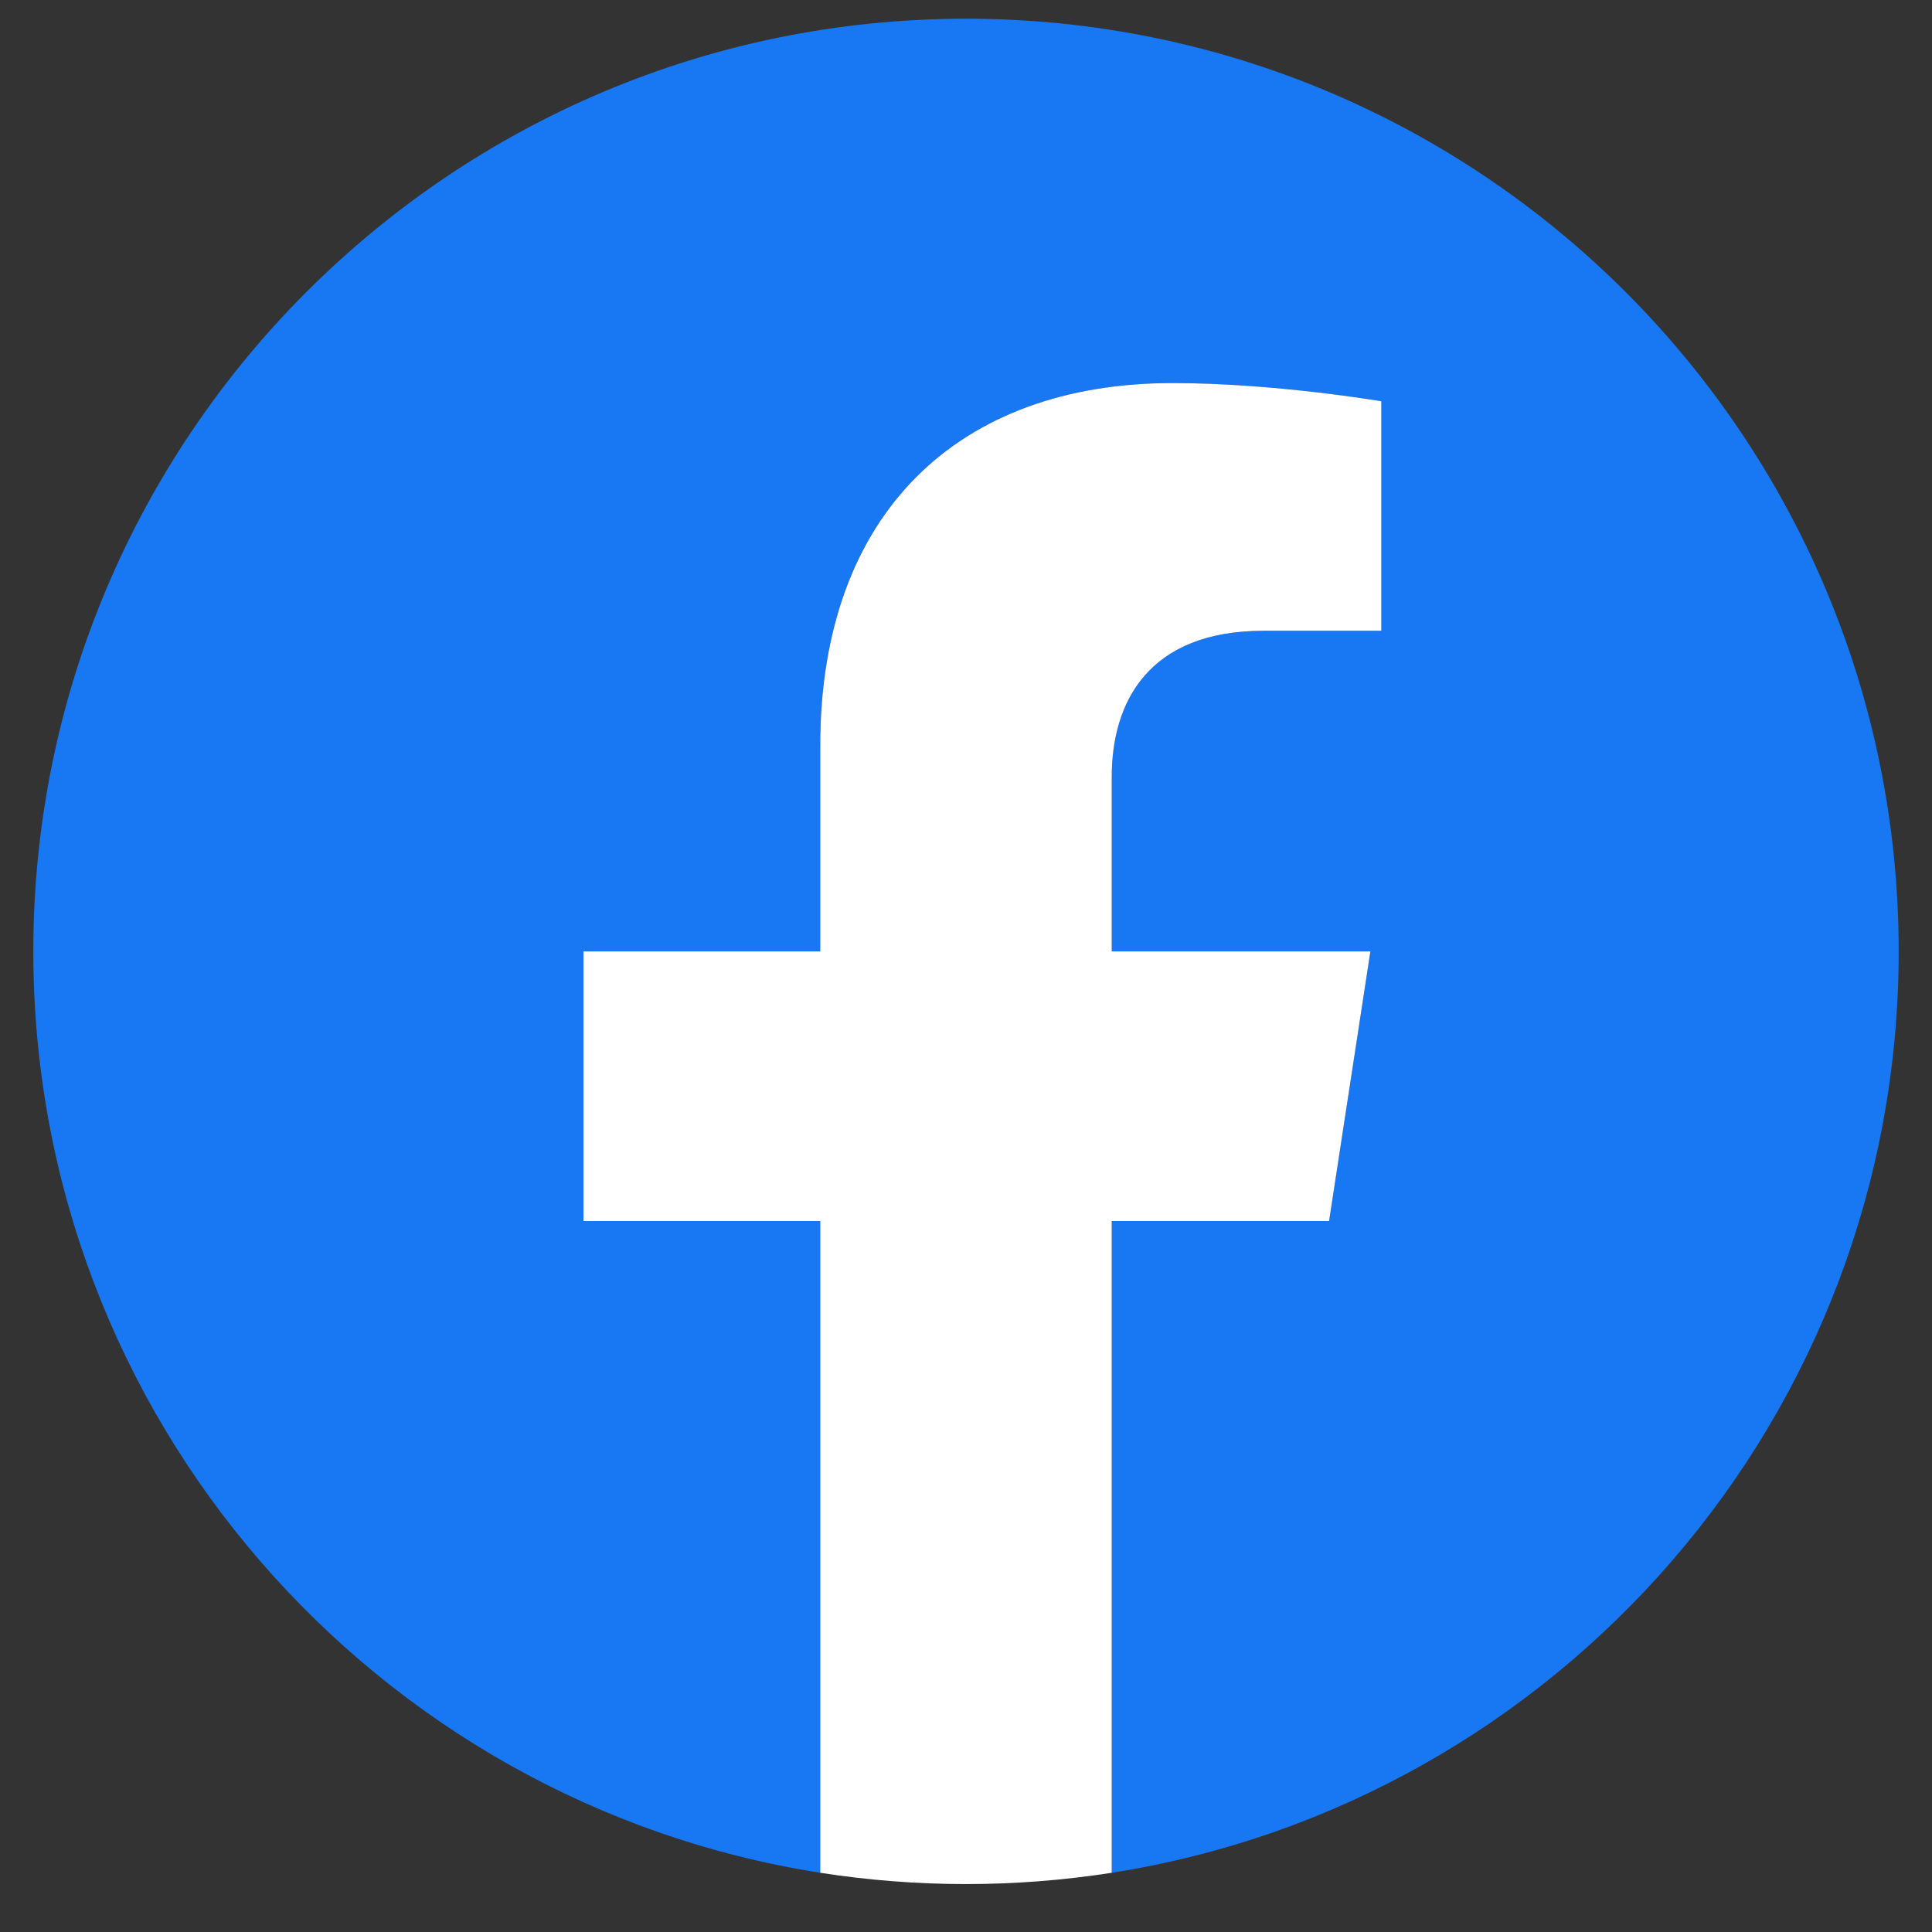
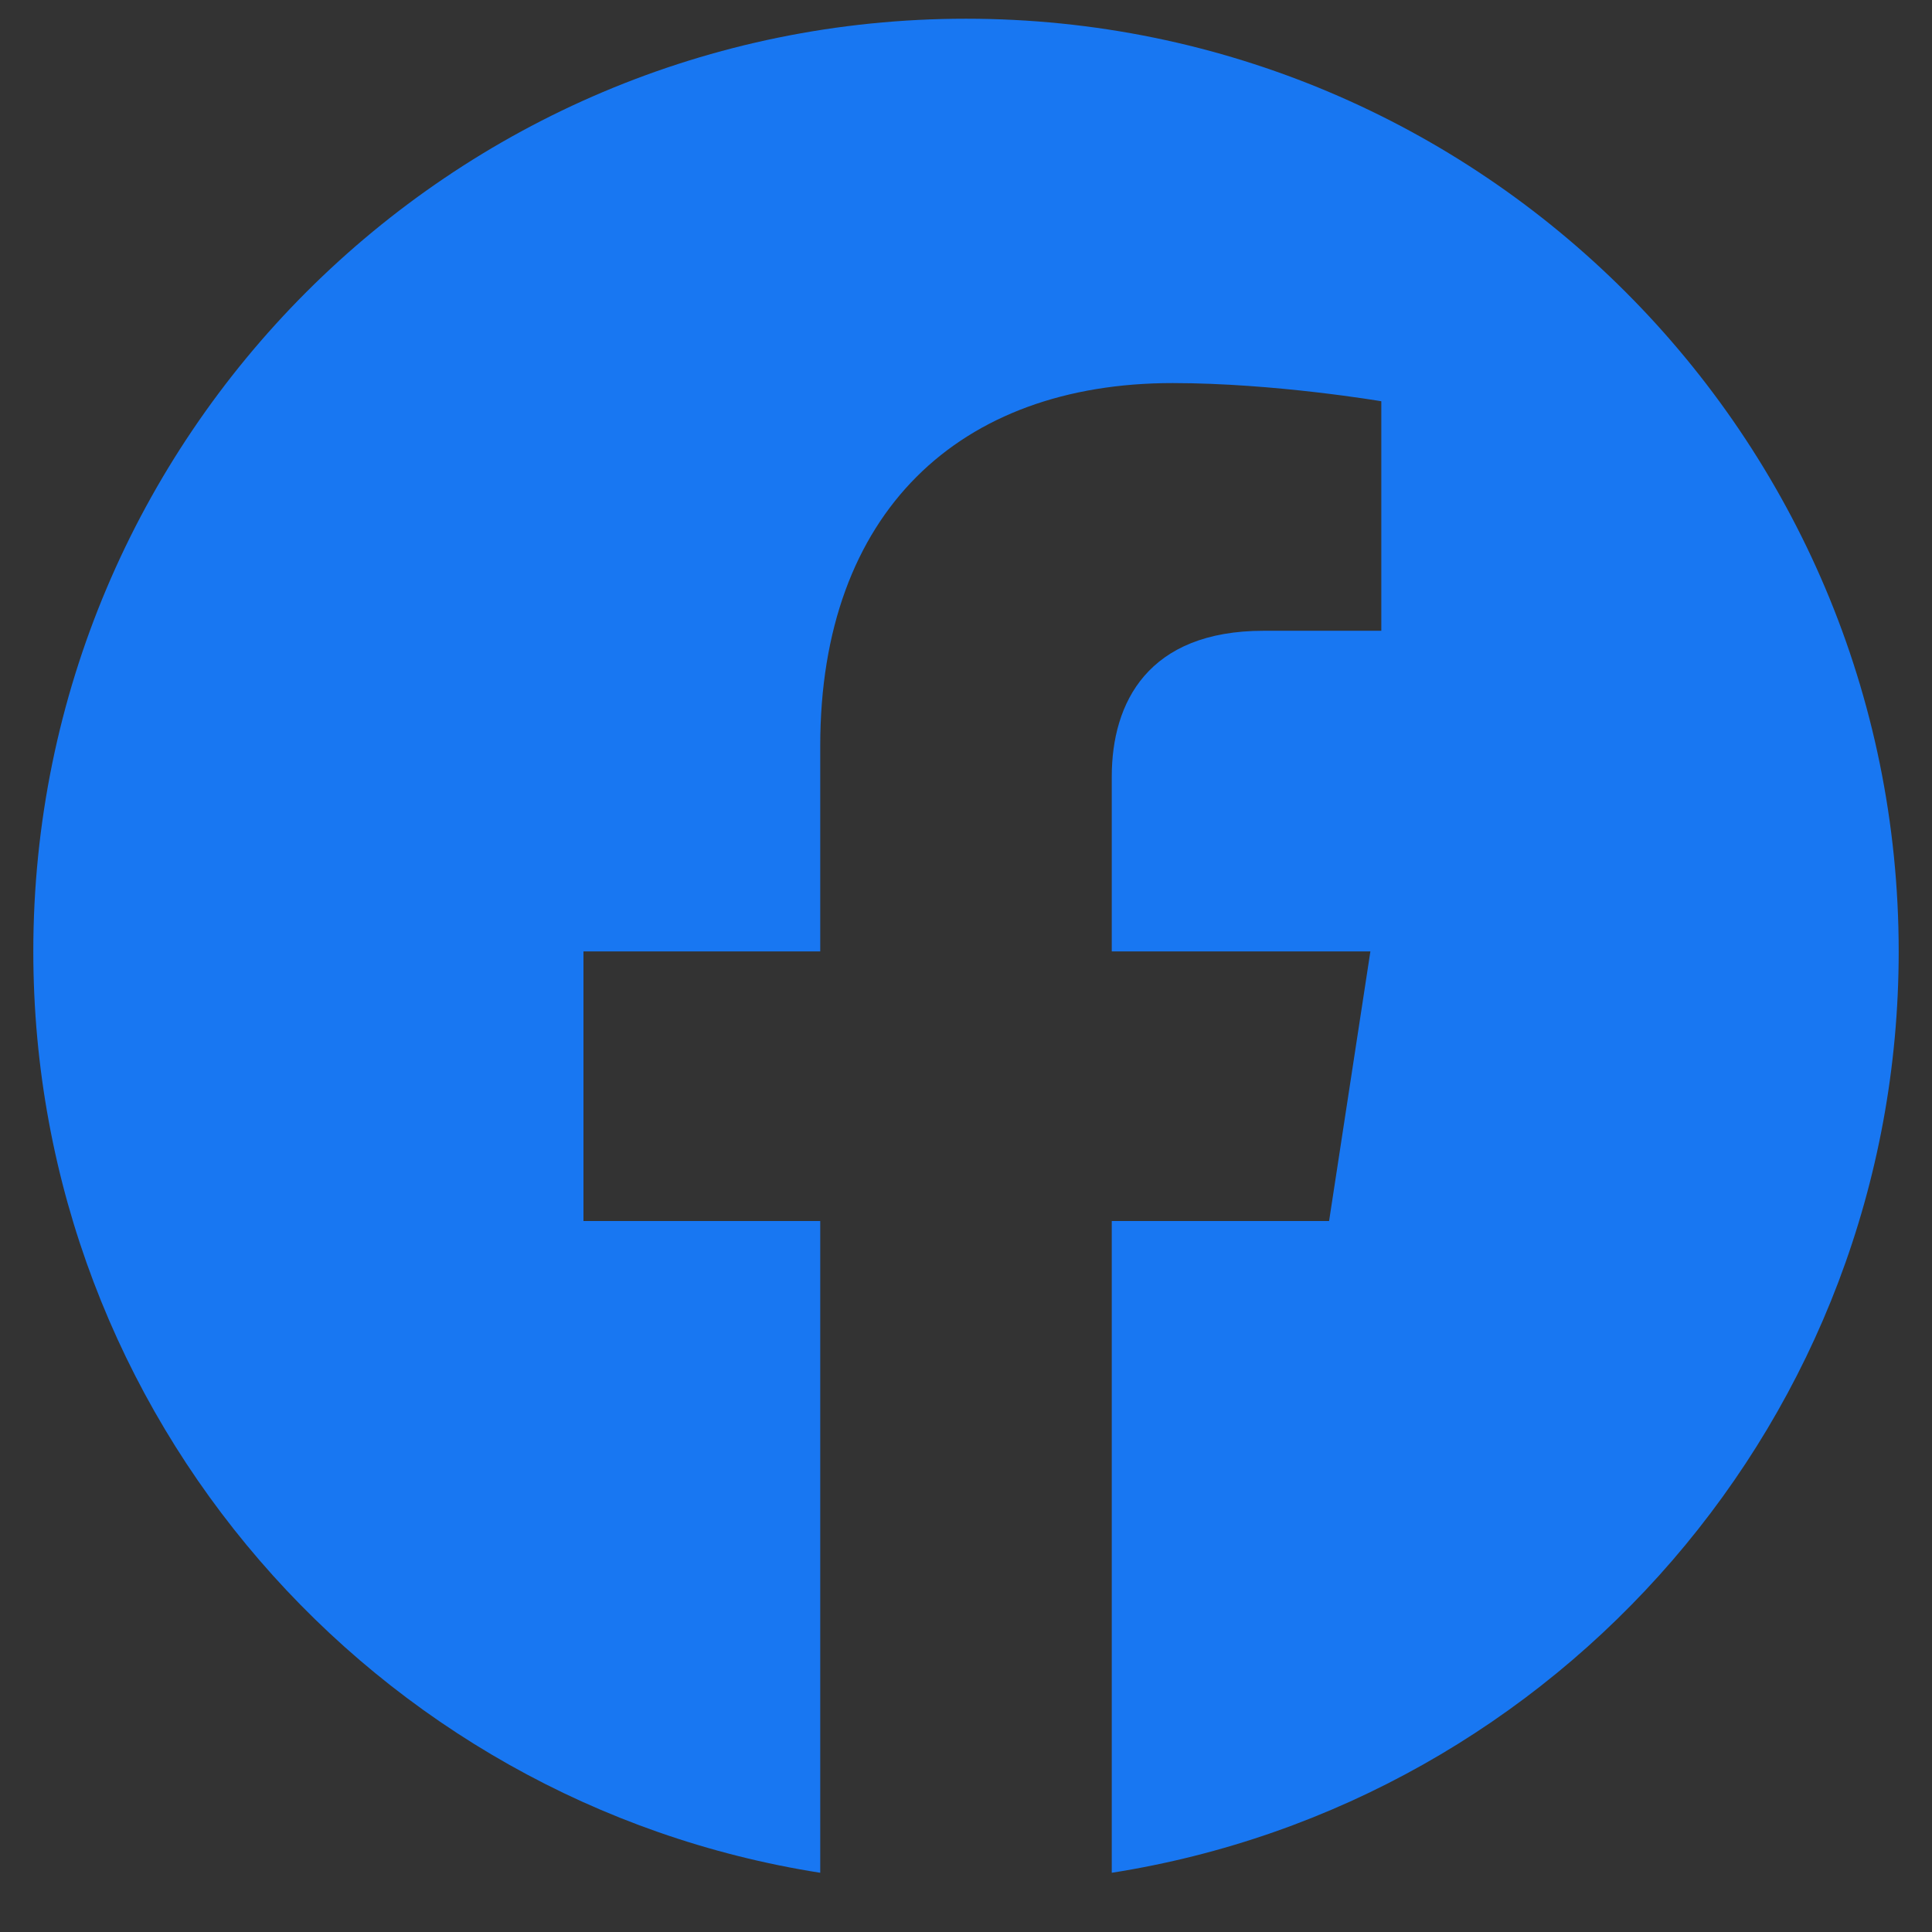
<svg xmlns="http://www.w3.org/2000/svg" width="29" height="29" viewBox="0 0 29 29" fill="none">
  <rect x="0" y="0" width="29" height="29" fill="#333333" stroke="none" />
  <g clip-path="url(#clip0)">
    <path d="M28.5 14.281C28.5 6.549 22.232 0.281 14.5 0.281C6.768 0.281 0.5 6.549 0.5 14.281C0.5 21.268 5.62 27.06 12.312 28.111V18.328H8.758V14.281H12.312V11.196C12.312 7.688 14.403 5.75 17.601 5.75C19.132 5.75 20.734 6.023 20.734 6.023V9.468H18.969C17.23 9.468 16.688 10.547 16.688 11.656V14.281H20.57L19.95 18.328H16.688V28.111C23.38 27.06 28.5 21.268 28.5 14.281Z" fill="#1877F2" />
-     <path d="M19.95 18.328L20.57 14.281H16.688V11.656C16.688 10.549 17.23 9.468 18.969 9.468H20.734V6.023C20.734 6.023 19.132 5.75 17.601 5.75C14.403 5.75 12.312 7.688 12.312 11.196V14.281H8.758V18.328H12.312V28.111C13.762 28.337 15.238 28.337 16.688 28.111V18.328H19.95Z" fill="white" />
  </g>
  <defs>
    <clipPath id="clip0">
      <rect width="28" height="28" fill="white" transform="translate(0.5 0.281)" />
    </clipPath>
  </defs>
</svg>